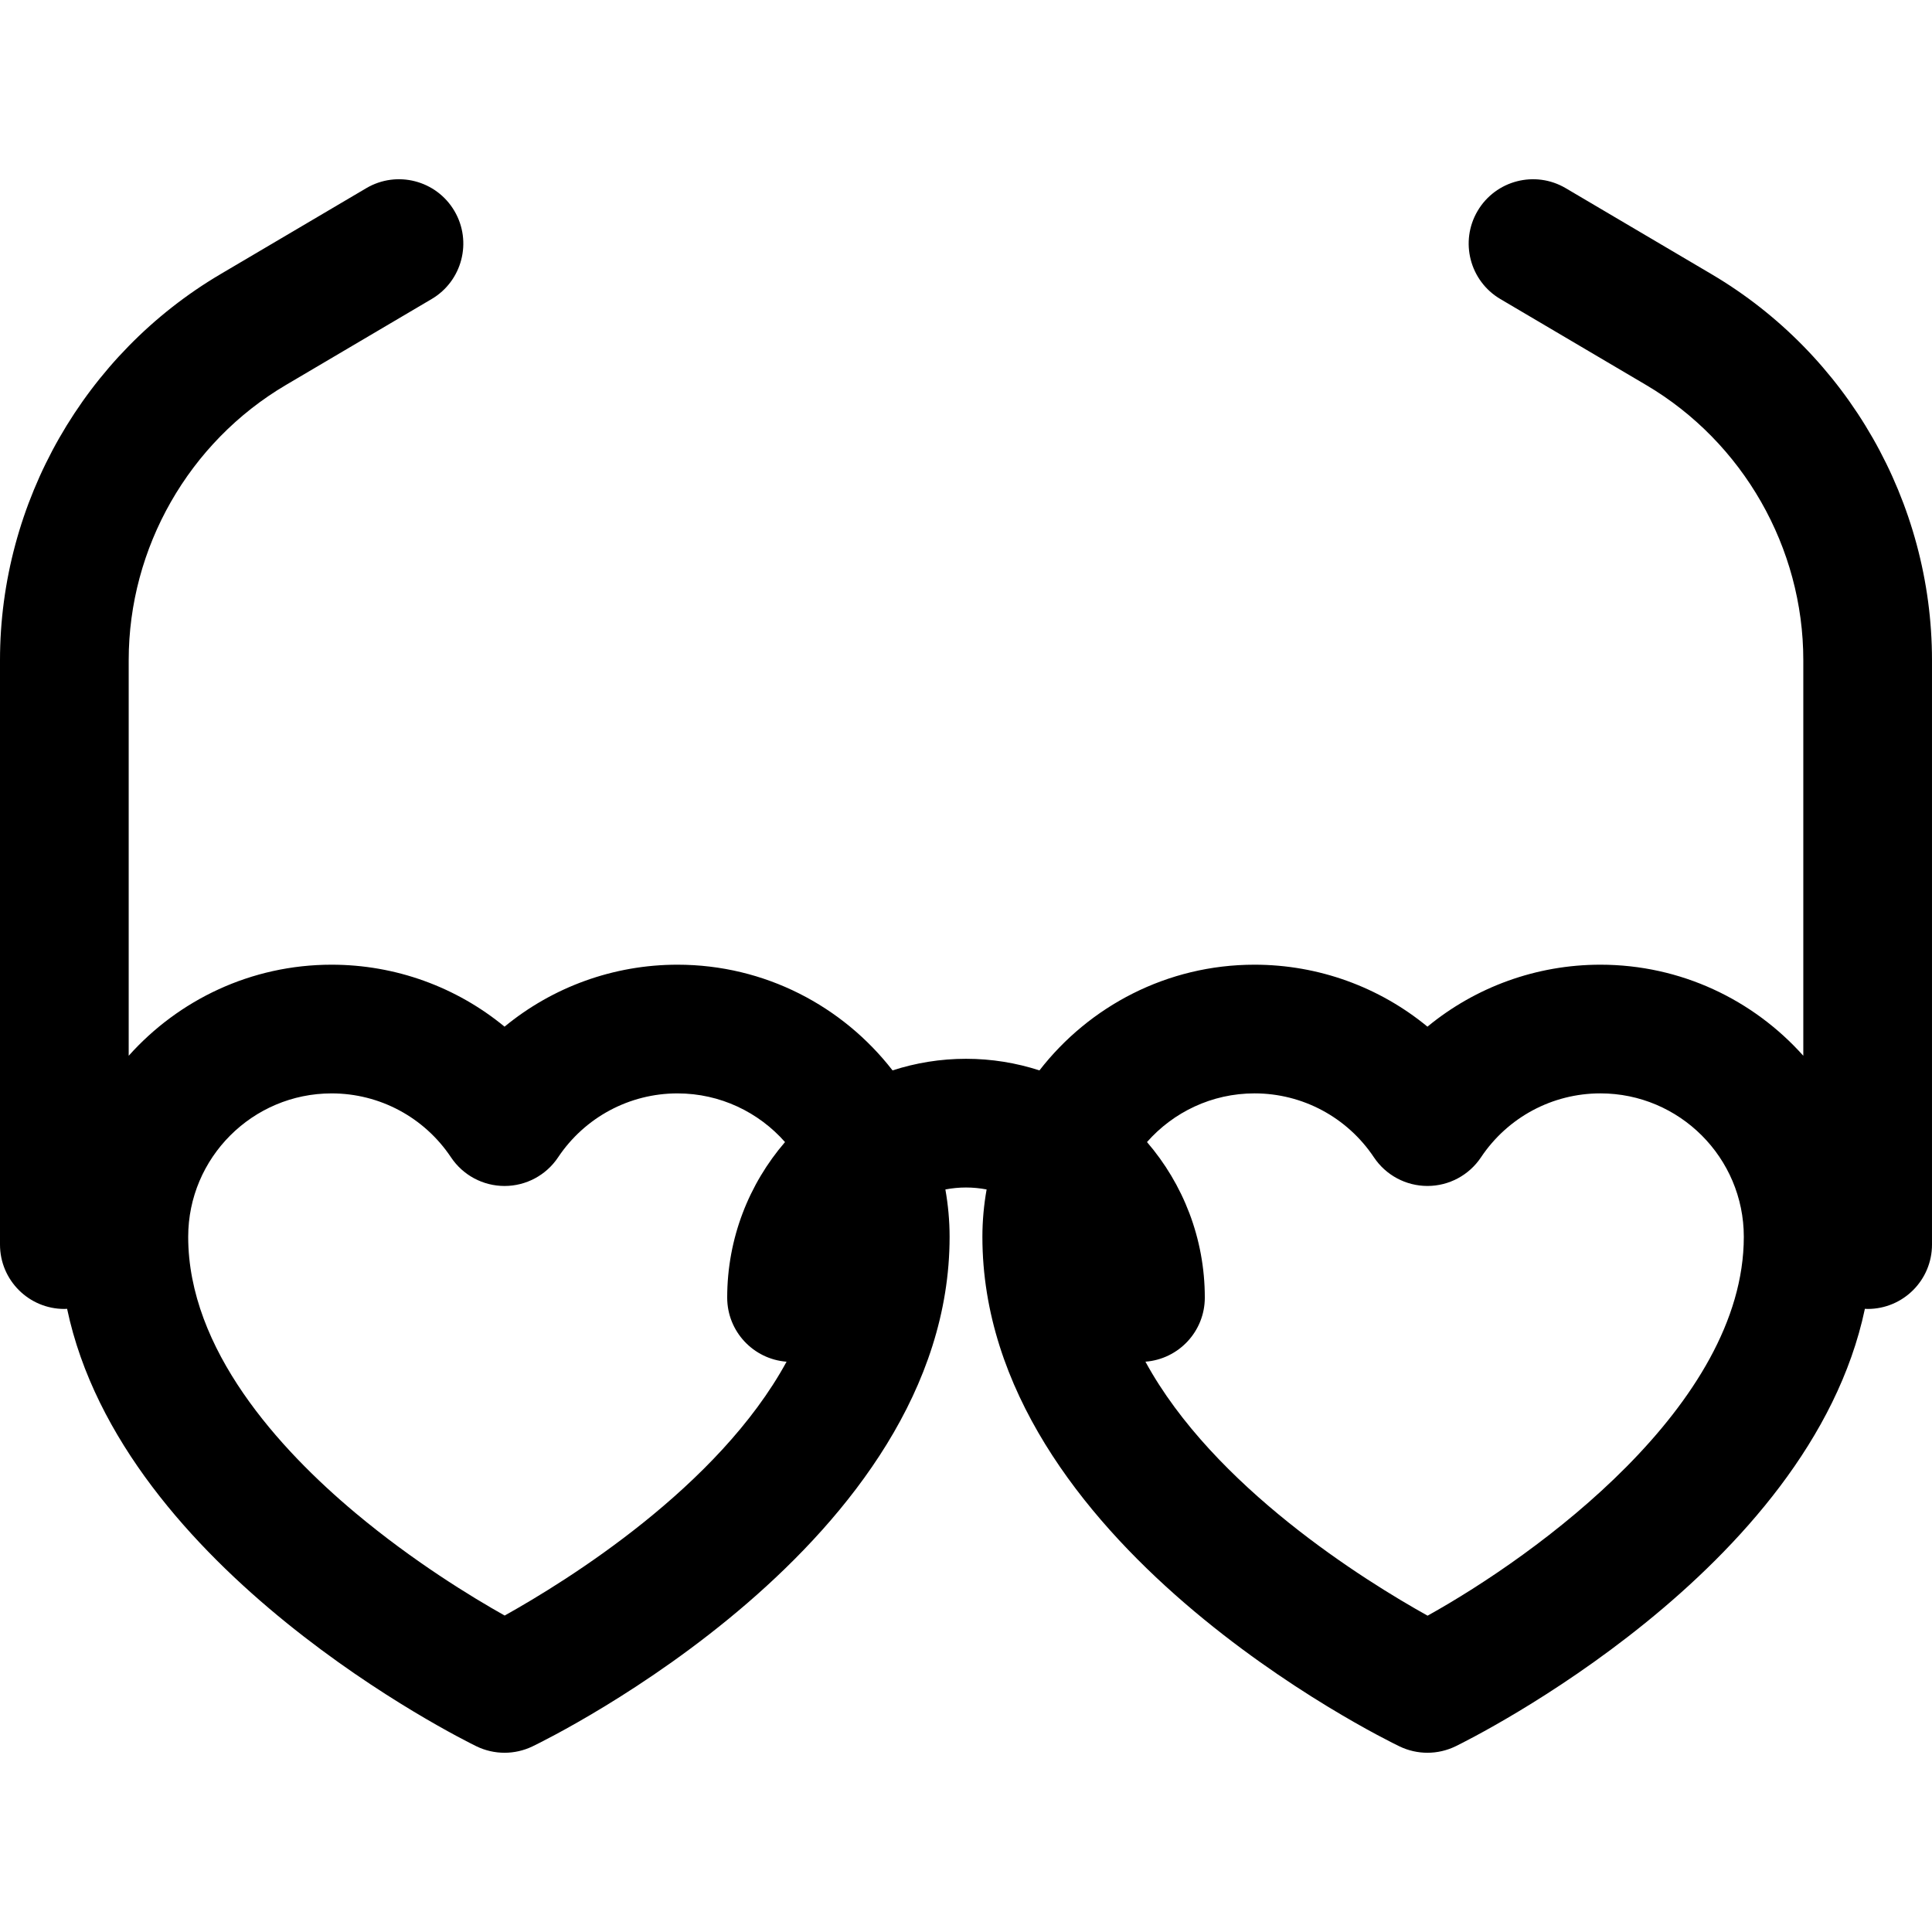
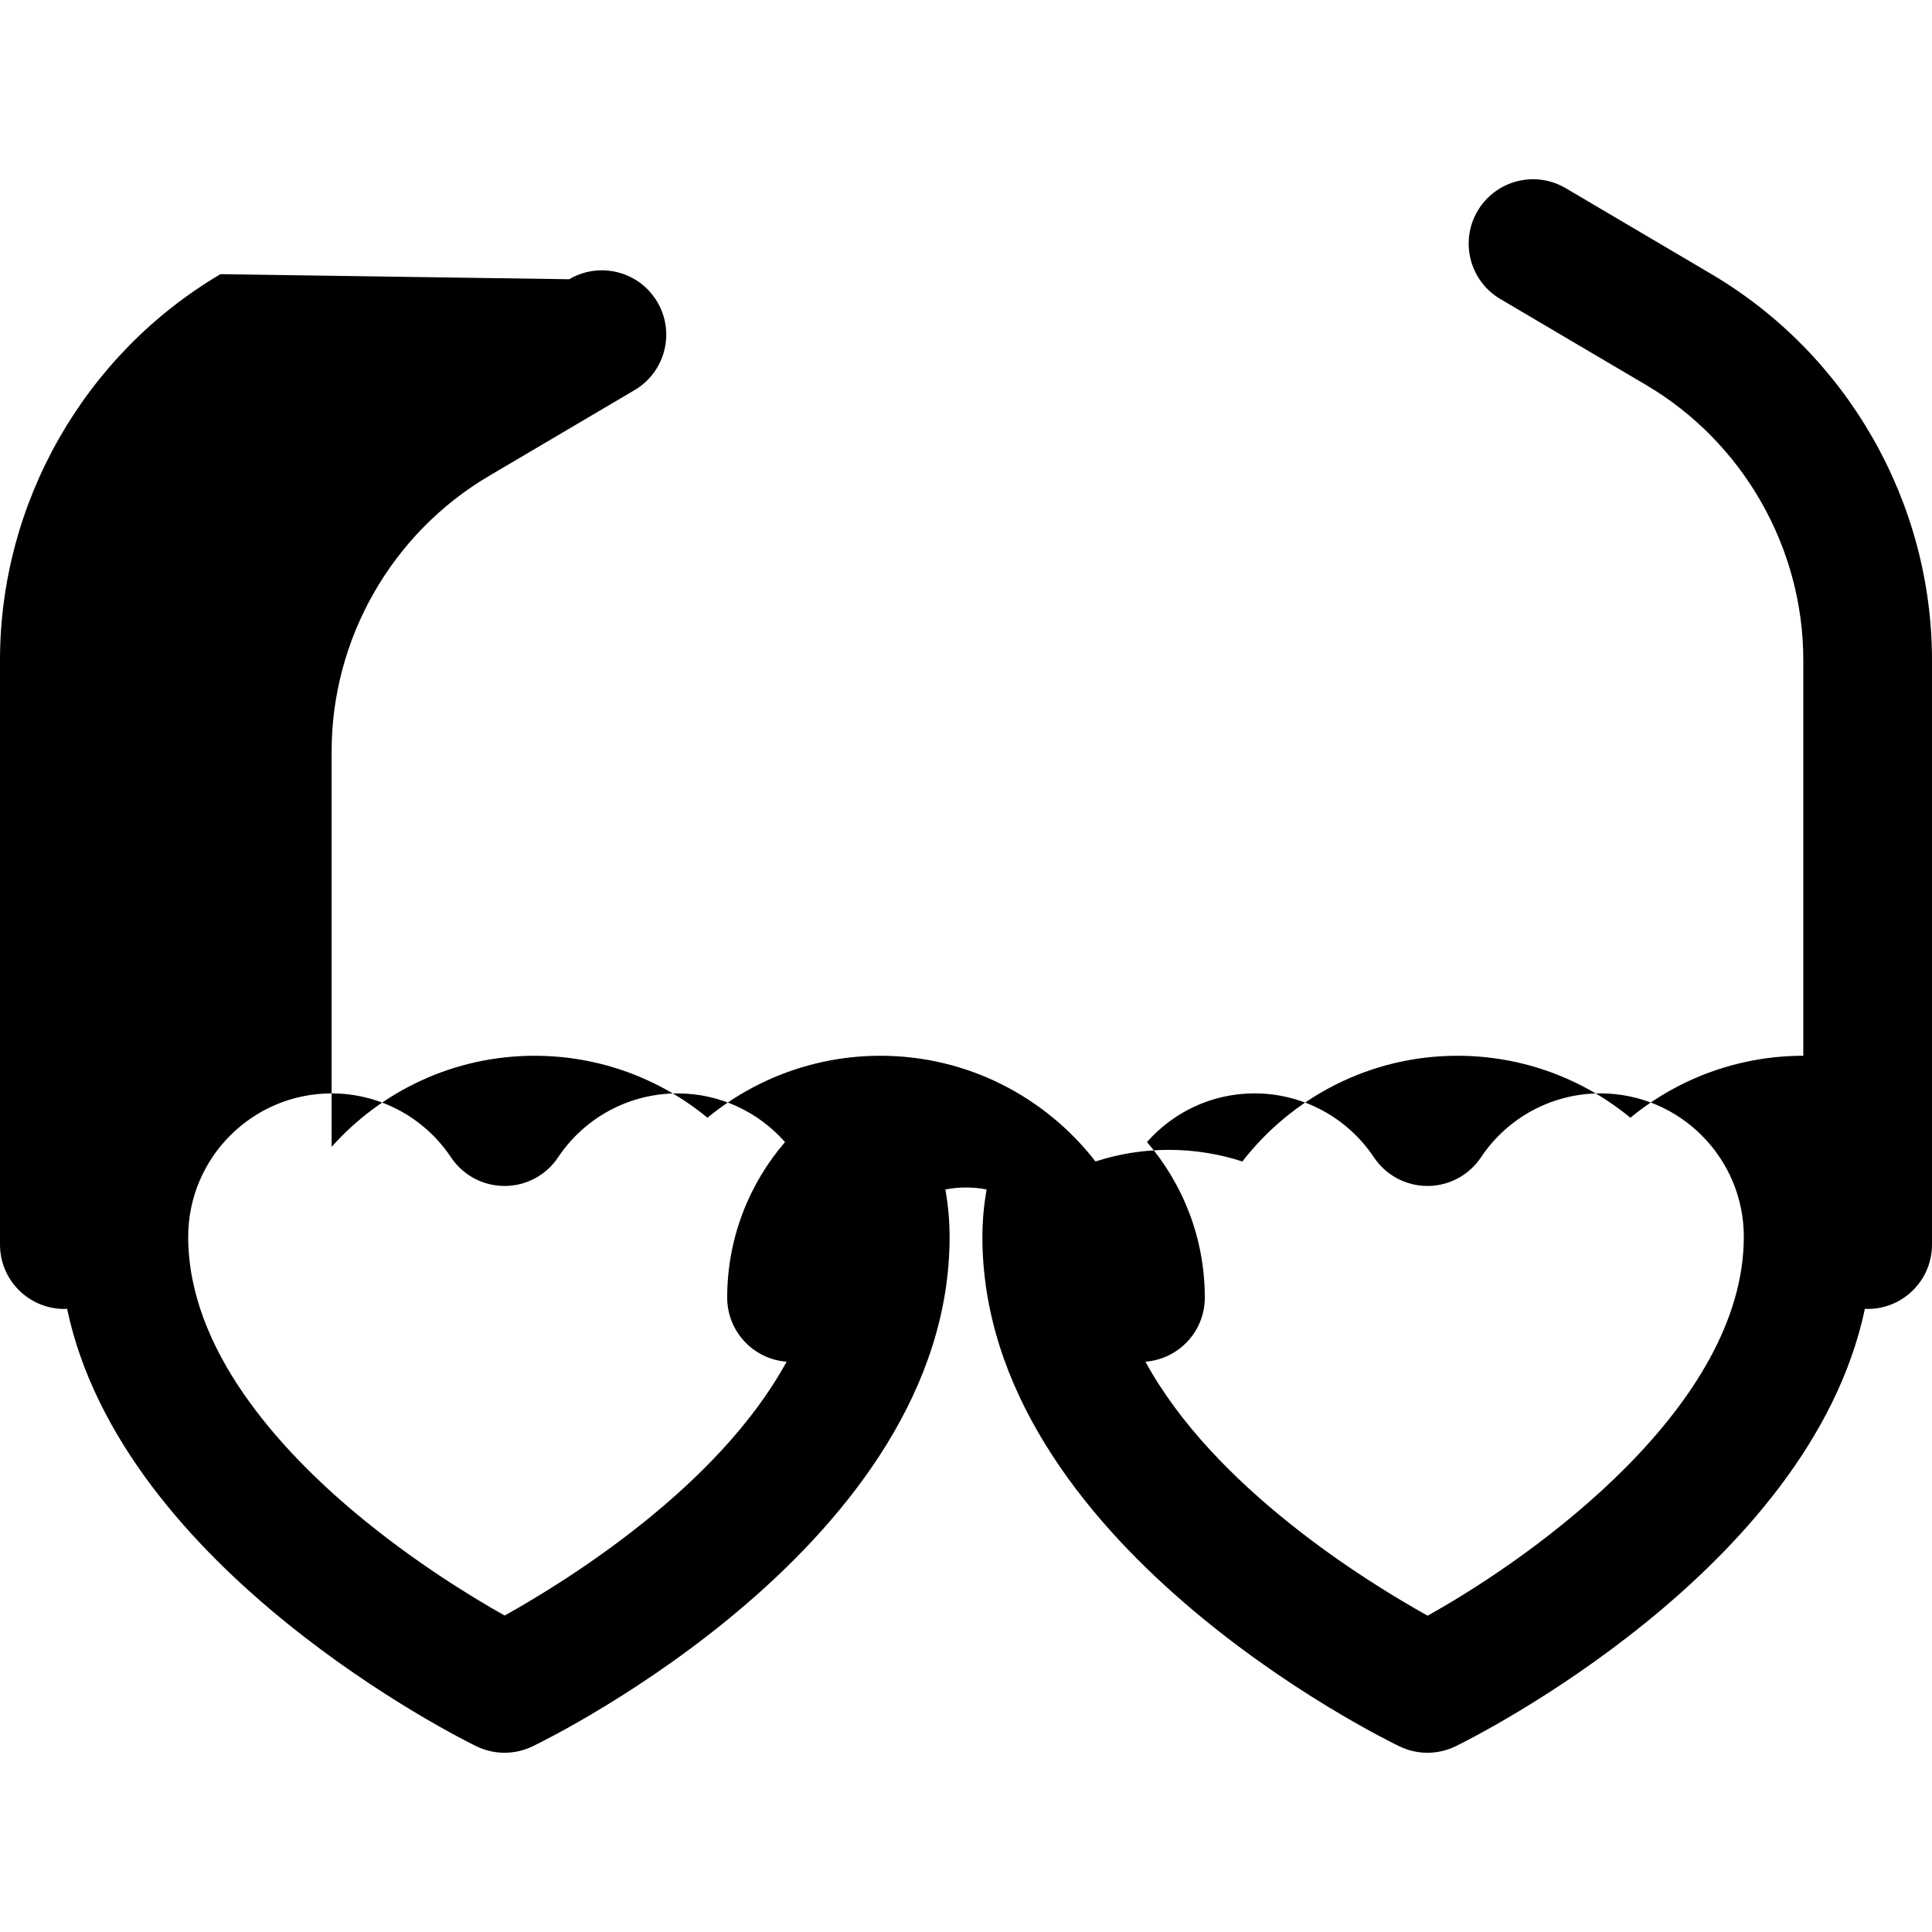
<svg xmlns="http://www.w3.org/2000/svg" fill="#000000" height="800px" width="800px" version="1.1" id="Layer_1" viewBox="0 0 512 512" xml:space="preserve">
  <g>
    <g>
-       <path d="M453.569,72.654l-38.636-22.786c-8.112-4.785-18.567-2.086-23.351,6.027c-4.784,8.112-2.086,18.567,6.027,23.351    l38.636,22.786c25.69,15.152,41.65,43.091,41.65,72.916v104.84c-13.217-14.797-32.424-24.134-53.779-24.134    c-16.965,0-33.082,5.925-45.826,16.423c-12.744-10.499-28.86-16.423-45.826-16.423c-23.163,0-43.796,10.989-56.999,28.013    c-6.136-1.989-12.674-3.076-19.465-3.076s-13.328,1.088-19.465,3.076c-13.204-17.025-33.836-28.013-56.999-28.013    c-16.965,0-33.082,5.925-45.826,16.423c-12.744-10.498-28.86-16.423-45.826-16.423c-21.355,0-40.562,9.337-53.779,24.134v-104.84    c0-29.825,15.959-57.765,41.65-72.916l38.636-22.786c8.112-4.784,10.811-15.239,6.027-23.351    c-4.784-8.114-15.239-10.813-23.351-6.027L58.431,72.654C22.39,93.91,0,133.107,0,174.948V329.83    c0,9.419,7.635,17.054,17.054,17.054c0.247,0,0.485-0.027,0.729-0.037c14.616,69.39,104.313,113.908,108.454,115.928    c2.359,1.15,4.916,1.724,7.473,1.724c2.528,0,5.056-0.562,7.393-1.685c4.514-2.172,110.551-54.114,110.551-135.042    c0-4.284-0.397-8.474-1.117-12.554c1.77-0.337,3.595-0.52,5.462-0.52s3.691,0.183,5.462,0.52    c-0.719,4.08-1.117,8.271-1.117,12.554c0,80.928,106.037,132.87,110.551,135.042c2.337,1.124,4.865,1.685,7.393,1.685    c2.558,0,5.115-0.576,7.473-1.724c4.143-2.02,93.838-46.538,108.454-115.928c0.243,0.01,0.483,0.037,0.729,0.037    c9.419,0,17.054-7.635,17.054-17.054V174.948C512,133.106,489.61,93.909,453.569,72.654z M133.74,428.136    c-8.792-4.942-24.168-14.317-39.53-27.173c-20.226-16.926-44.337-43.365-44.337-73.191c0-20.96,17.052-38.011,38.012-38.011    c12.728,0,24.557,6.336,31.642,16.95c3.163,4.739,8.485,7.585,14.184,7.585c5.698,0,11.019-2.846,14.184-7.585    c7.085-10.614,18.914-16.95,31.642-16.95c11.34,0,21.53,4.998,28.5,12.9c-9.538,11.083-15.322,25.483-15.322,41.218    c0,8.972,6.935,16.312,15.734,16.987C190.395,394.018,150.352,418.873,133.74,428.136z M378.326,428.172    c-16.572-9.233-56.698-34.109-74.775-67.31c8.801-0.675,15.735-8.013,15.735-16.987c0-15.734-5.786-30.134-15.322-41.218    c6.97-7.902,17.16-12.9,28.5-12.9c12.728,0,24.557,6.336,31.642,16.95c3.163,4.739,8.485,7.585,14.184,7.585    c5.698,0,11.019-2.847,14.184-7.585c7.085-10.614,18.914-16.95,31.643-16.95c20.96,0,38.011,17.052,38.011,38.011    C462.128,372.382,407.232,412.104,378.326,428.172z" />
+       <path d="M453.569,72.654l-38.636-22.786c-8.112-4.785-18.567-2.086-23.351,6.027c-4.784,8.112-2.086,18.567,6.027,23.351    l38.636,22.786c25.69,15.152,41.65,43.091,41.65,72.916v104.84c-16.965,0-33.082,5.925-45.826,16.423c-12.744-10.499-28.86-16.423-45.826-16.423c-23.163,0-43.796,10.989-56.999,28.013    c-6.136-1.989-12.674-3.076-19.465-3.076s-13.328,1.088-19.465,3.076c-13.204-17.025-33.836-28.013-56.999-28.013    c-16.965,0-33.082,5.925-45.826,16.423c-12.744-10.498-28.86-16.423-45.826-16.423c-21.355,0-40.562,9.337-53.779,24.134v-104.84    c0-29.825,15.959-57.765,41.65-72.916l38.636-22.786c8.112-4.784,10.811-15.239,6.027-23.351    c-4.784-8.114-15.239-10.813-23.351-6.027L58.431,72.654C22.39,93.91,0,133.107,0,174.948V329.83    c0,9.419,7.635,17.054,17.054,17.054c0.247,0,0.485-0.027,0.729-0.037c14.616,69.39,104.313,113.908,108.454,115.928    c2.359,1.15,4.916,1.724,7.473,1.724c2.528,0,5.056-0.562,7.393-1.685c4.514-2.172,110.551-54.114,110.551-135.042    c0-4.284-0.397-8.474-1.117-12.554c1.77-0.337,3.595-0.52,5.462-0.52s3.691,0.183,5.462,0.52    c-0.719,4.08-1.117,8.271-1.117,12.554c0,80.928,106.037,132.87,110.551,135.042c2.337,1.124,4.865,1.685,7.393,1.685    c2.558,0,5.115-0.576,7.473-1.724c4.143-2.02,93.838-46.538,108.454-115.928c0.243,0.01,0.483,0.037,0.729,0.037    c9.419,0,17.054-7.635,17.054-17.054V174.948C512,133.106,489.61,93.909,453.569,72.654z M133.74,428.136    c-8.792-4.942-24.168-14.317-39.53-27.173c-20.226-16.926-44.337-43.365-44.337-73.191c0-20.96,17.052-38.011,38.012-38.011    c12.728,0,24.557,6.336,31.642,16.95c3.163,4.739,8.485,7.585,14.184,7.585c5.698,0,11.019-2.846,14.184-7.585    c7.085-10.614,18.914-16.95,31.642-16.95c11.34,0,21.53,4.998,28.5,12.9c-9.538,11.083-15.322,25.483-15.322,41.218    c0,8.972,6.935,16.312,15.734,16.987C190.395,394.018,150.352,418.873,133.74,428.136z M378.326,428.172    c-16.572-9.233-56.698-34.109-74.775-67.31c8.801-0.675,15.735-8.013,15.735-16.987c0-15.734-5.786-30.134-15.322-41.218    c6.97-7.902,17.16-12.9,28.5-12.9c12.728,0,24.557,6.336,31.642,16.95c3.163,4.739,8.485,7.585,14.184,7.585    c5.698,0,11.019-2.847,14.184-7.585c7.085-10.614,18.914-16.95,31.643-16.95c20.96,0,38.011,17.052,38.011,38.011    C462.128,372.382,407.232,412.104,378.326,428.172z" />
    </g>
  </g>
</svg>